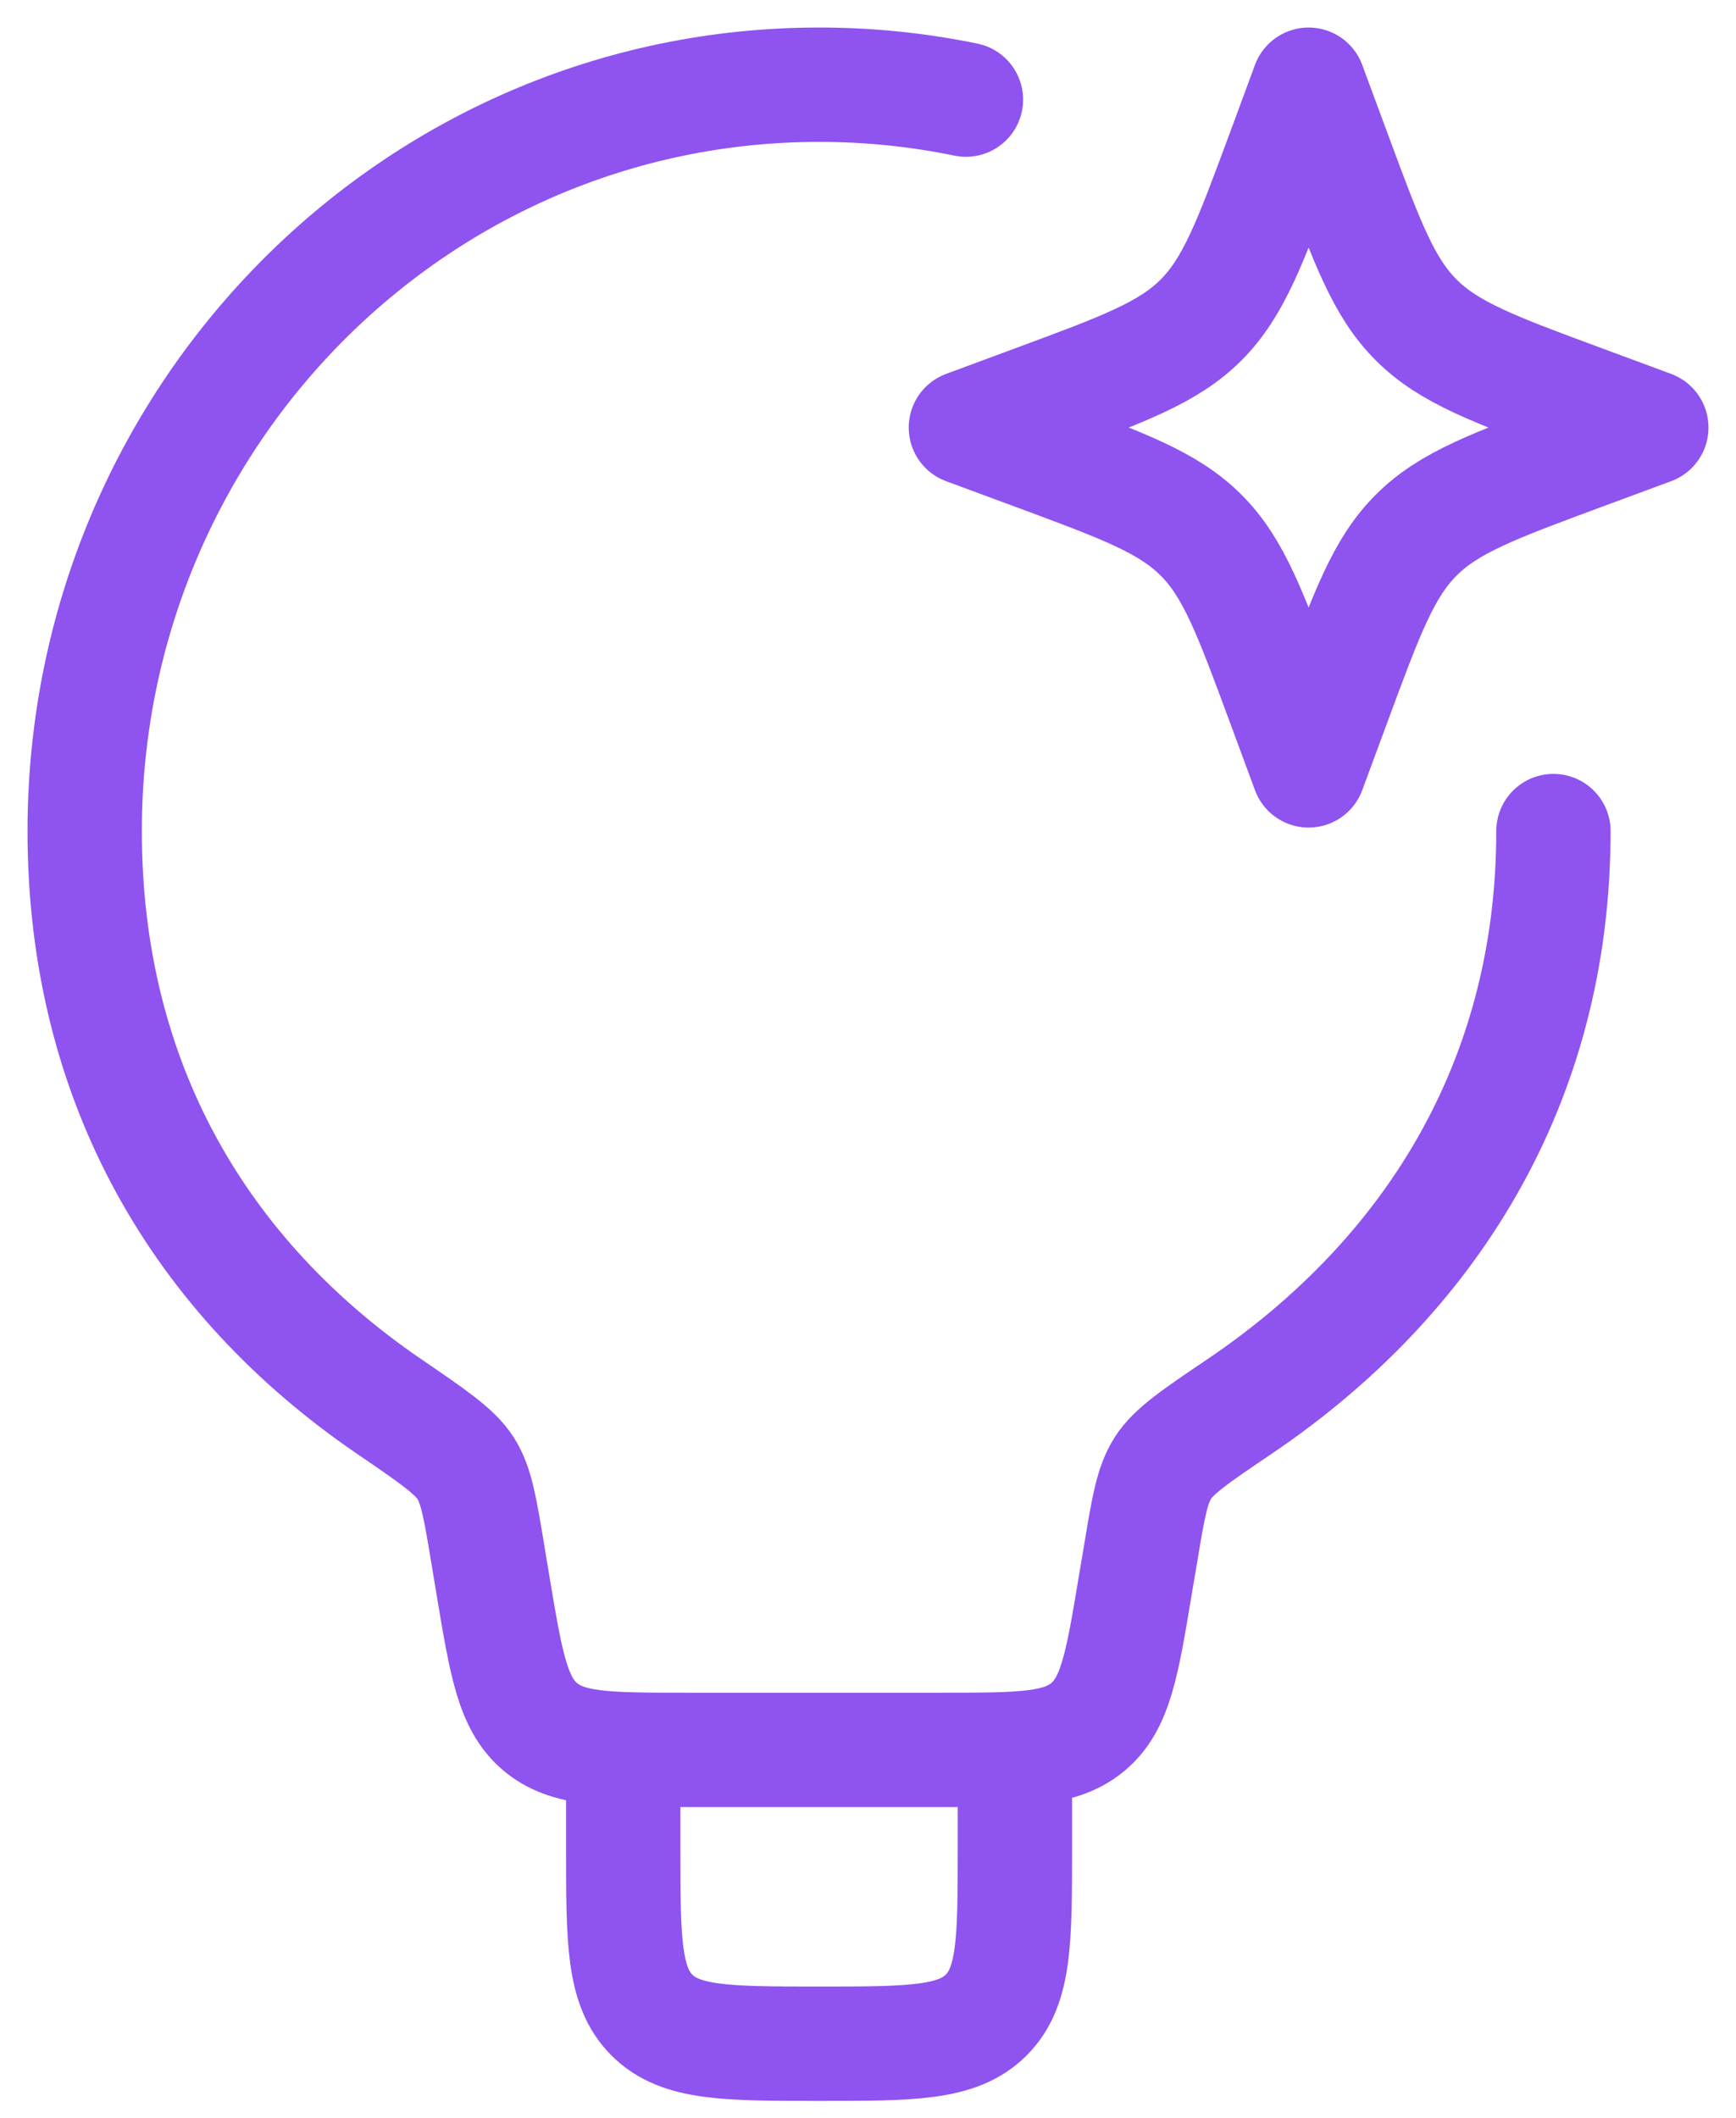
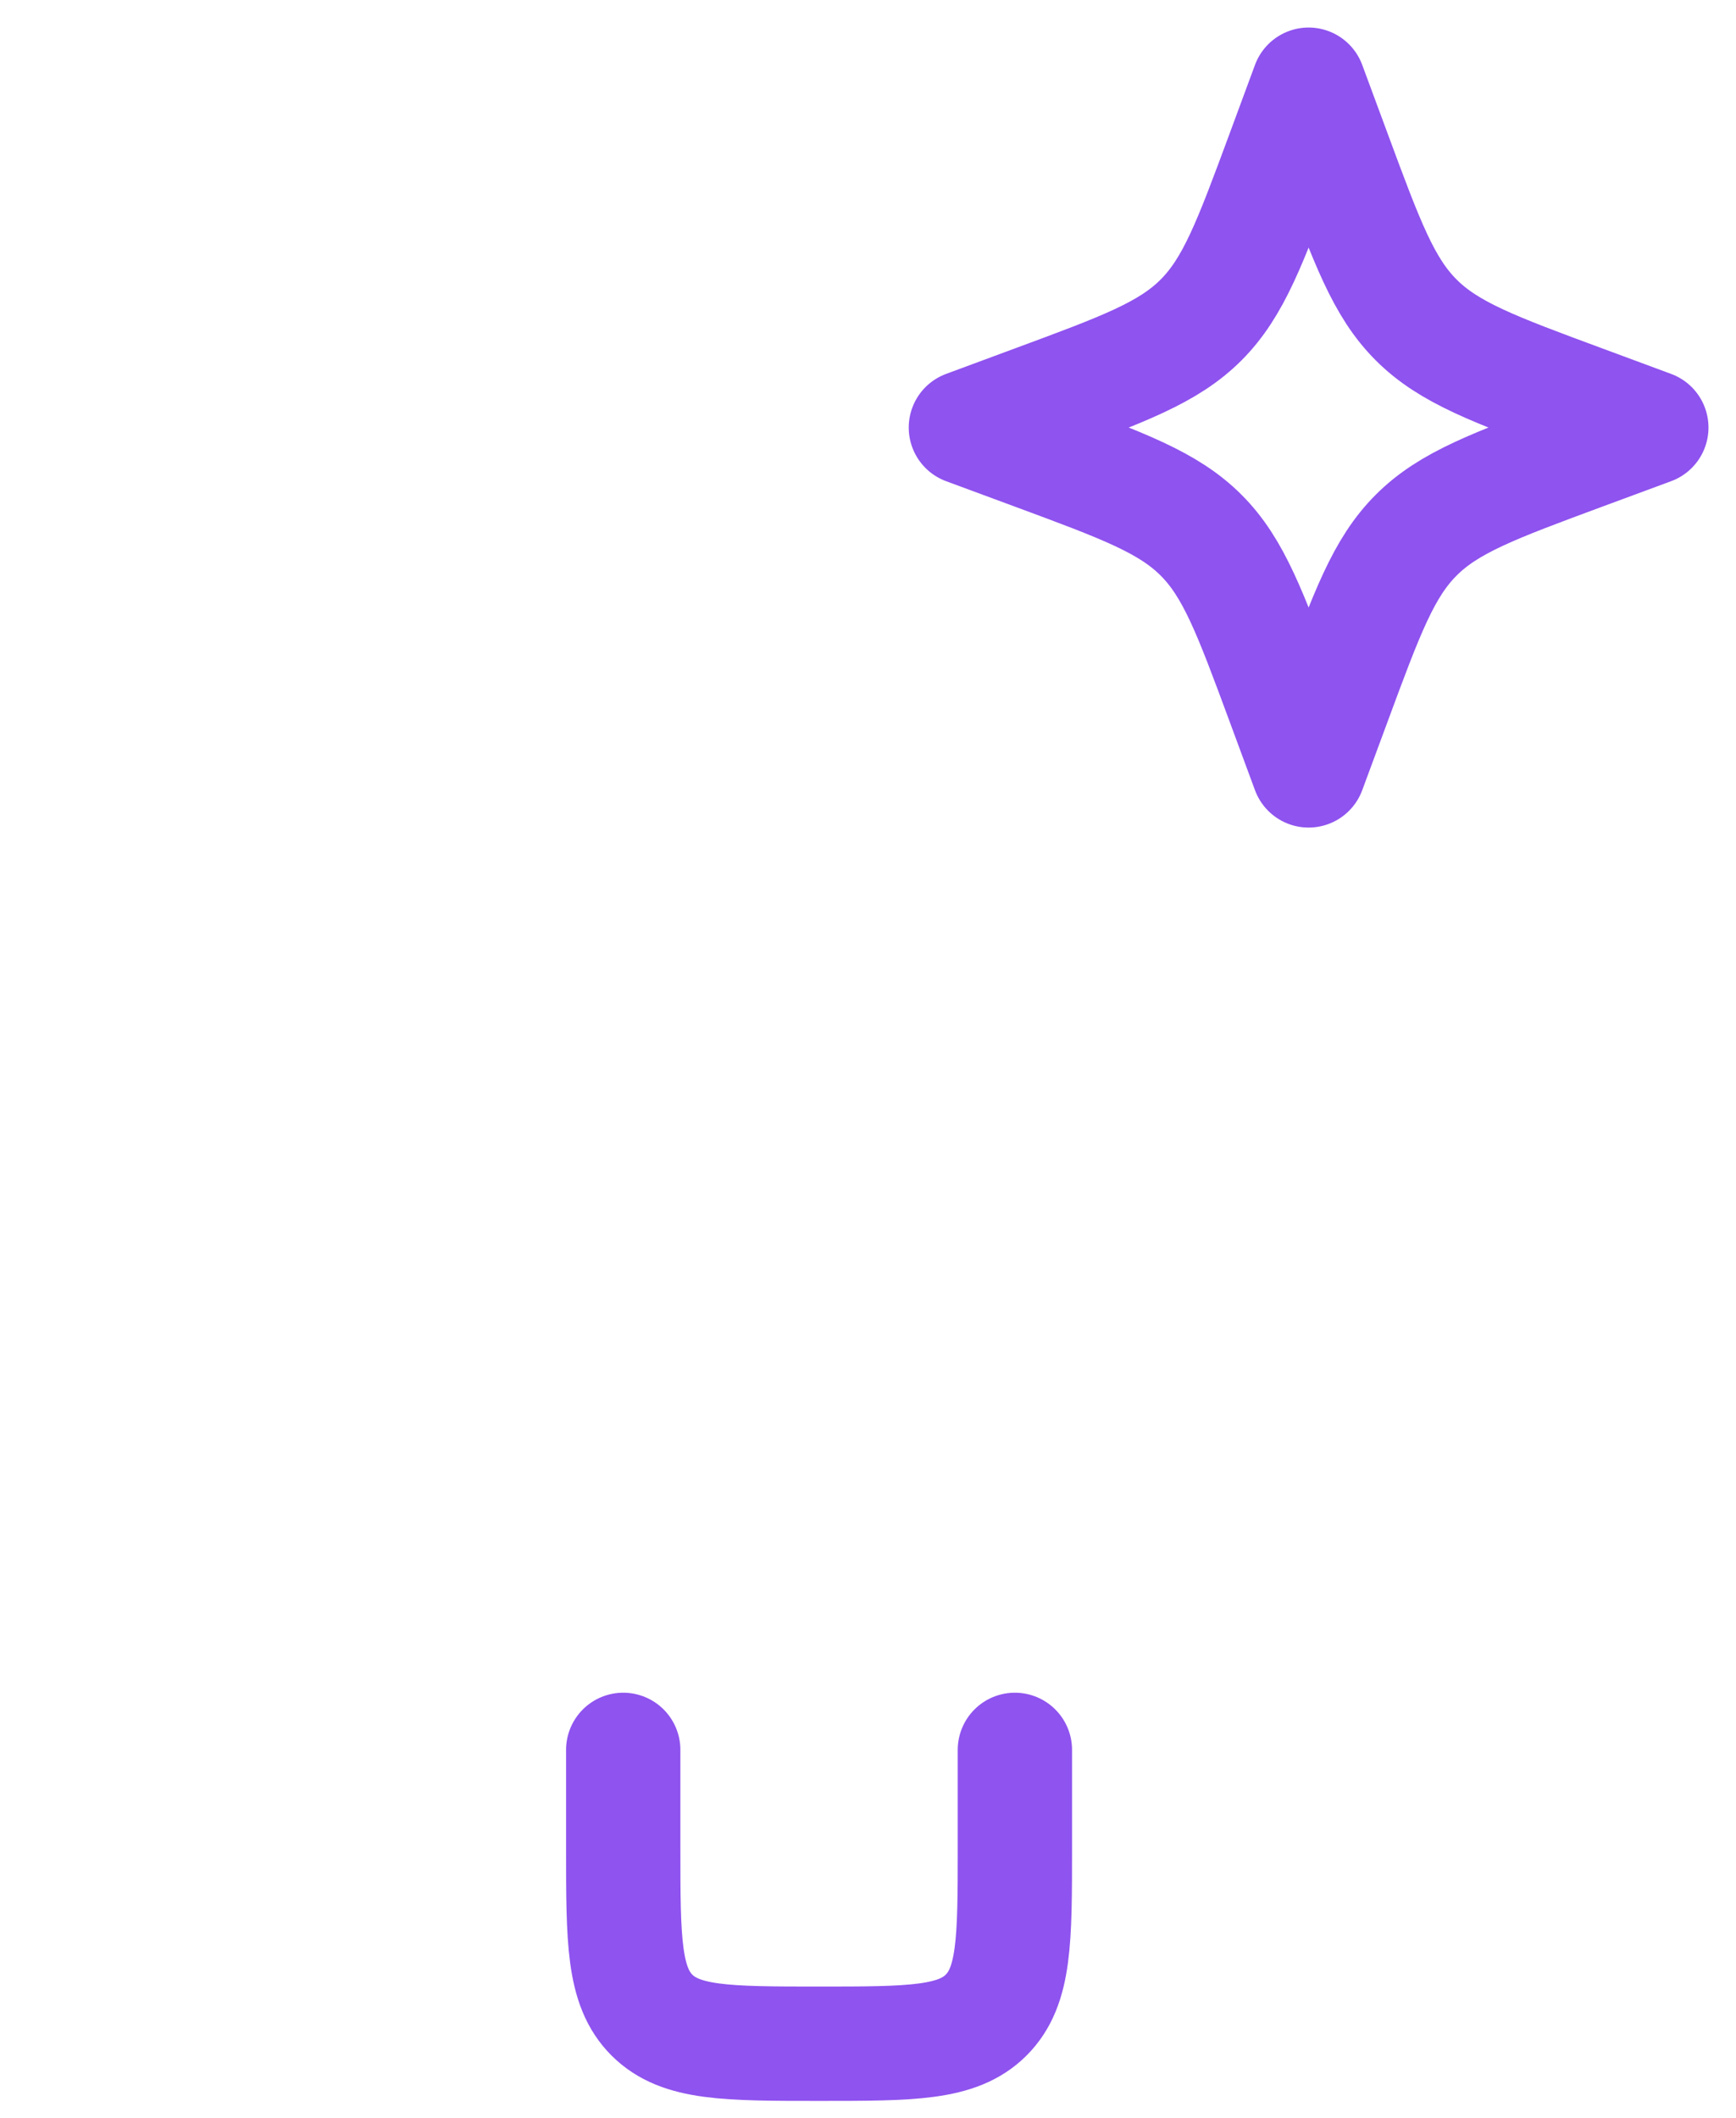
<svg xmlns="http://www.w3.org/2000/svg" width="41" height="50" viewBox="0 0 41 50" fill="none">
-   <path d="M36.688 19.621C36.688 25.588 33.751 30.178 29.283 33.2C28.242 33.903 27.722 34.255 27.465 34.657C27.211 35.055 27.121 35.582 26.947 36.632L26.809 37.448C26.503 39.294 26.348 40.217 25.701 40.765C25.053 41.313 24.119 41.313 22.248 41.313H16.208C14.337 41.313 13.403 41.313 12.755 40.765C12.108 40.217 11.955 39.294 11.646 37.448L11.511 36.632C11.336 35.585 11.25 35.06 10.996 34.662C10.741 34.264 10.219 33.908 9.176 33.196C4.757 30.173 2 25.585 2 19.621C2 9.893 9.765 2 19.344 2C20.509 1.999 21.671 2.117 22.813 2.352" stroke="#8F53EF" stroke-width="2.7" stroke-linecap="round" stroke-linejoin="round" />
  <path d="M23.969 41.313V43.625C23.969 45.806 23.969 46.895 23.291 47.573C22.614 48.25 21.524 48.25 19.344 48.25C17.163 48.25 16.074 48.25 15.396 47.573C14.719 46.895 14.719 45.806 14.719 43.625V41.313M30.906 2L31.503 3.612C32.285 5.725 32.675 6.782 33.445 7.552C34.218 8.325 35.275 8.716 37.388 9.497L39 10.094L37.388 10.69C35.275 11.472 34.218 11.863 33.448 12.633C32.675 13.405 32.285 14.462 31.503 16.576L30.906 18.188L30.31 16.576C29.528 14.462 29.137 13.405 28.367 12.635C27.595 11.863 26.538 11.472 24.424 10.69L22.812 10.094L24.424 9.497C26.538 8.716 27.595 8.325 28.365 7.555C29.137 6.782 29.528 5.725 30.31 3.612L30.906 2Z" stroke="#8F53EF" stroke-width="2.7" stroke-linecap="round" stroke-linejoin="round" />
</svg>